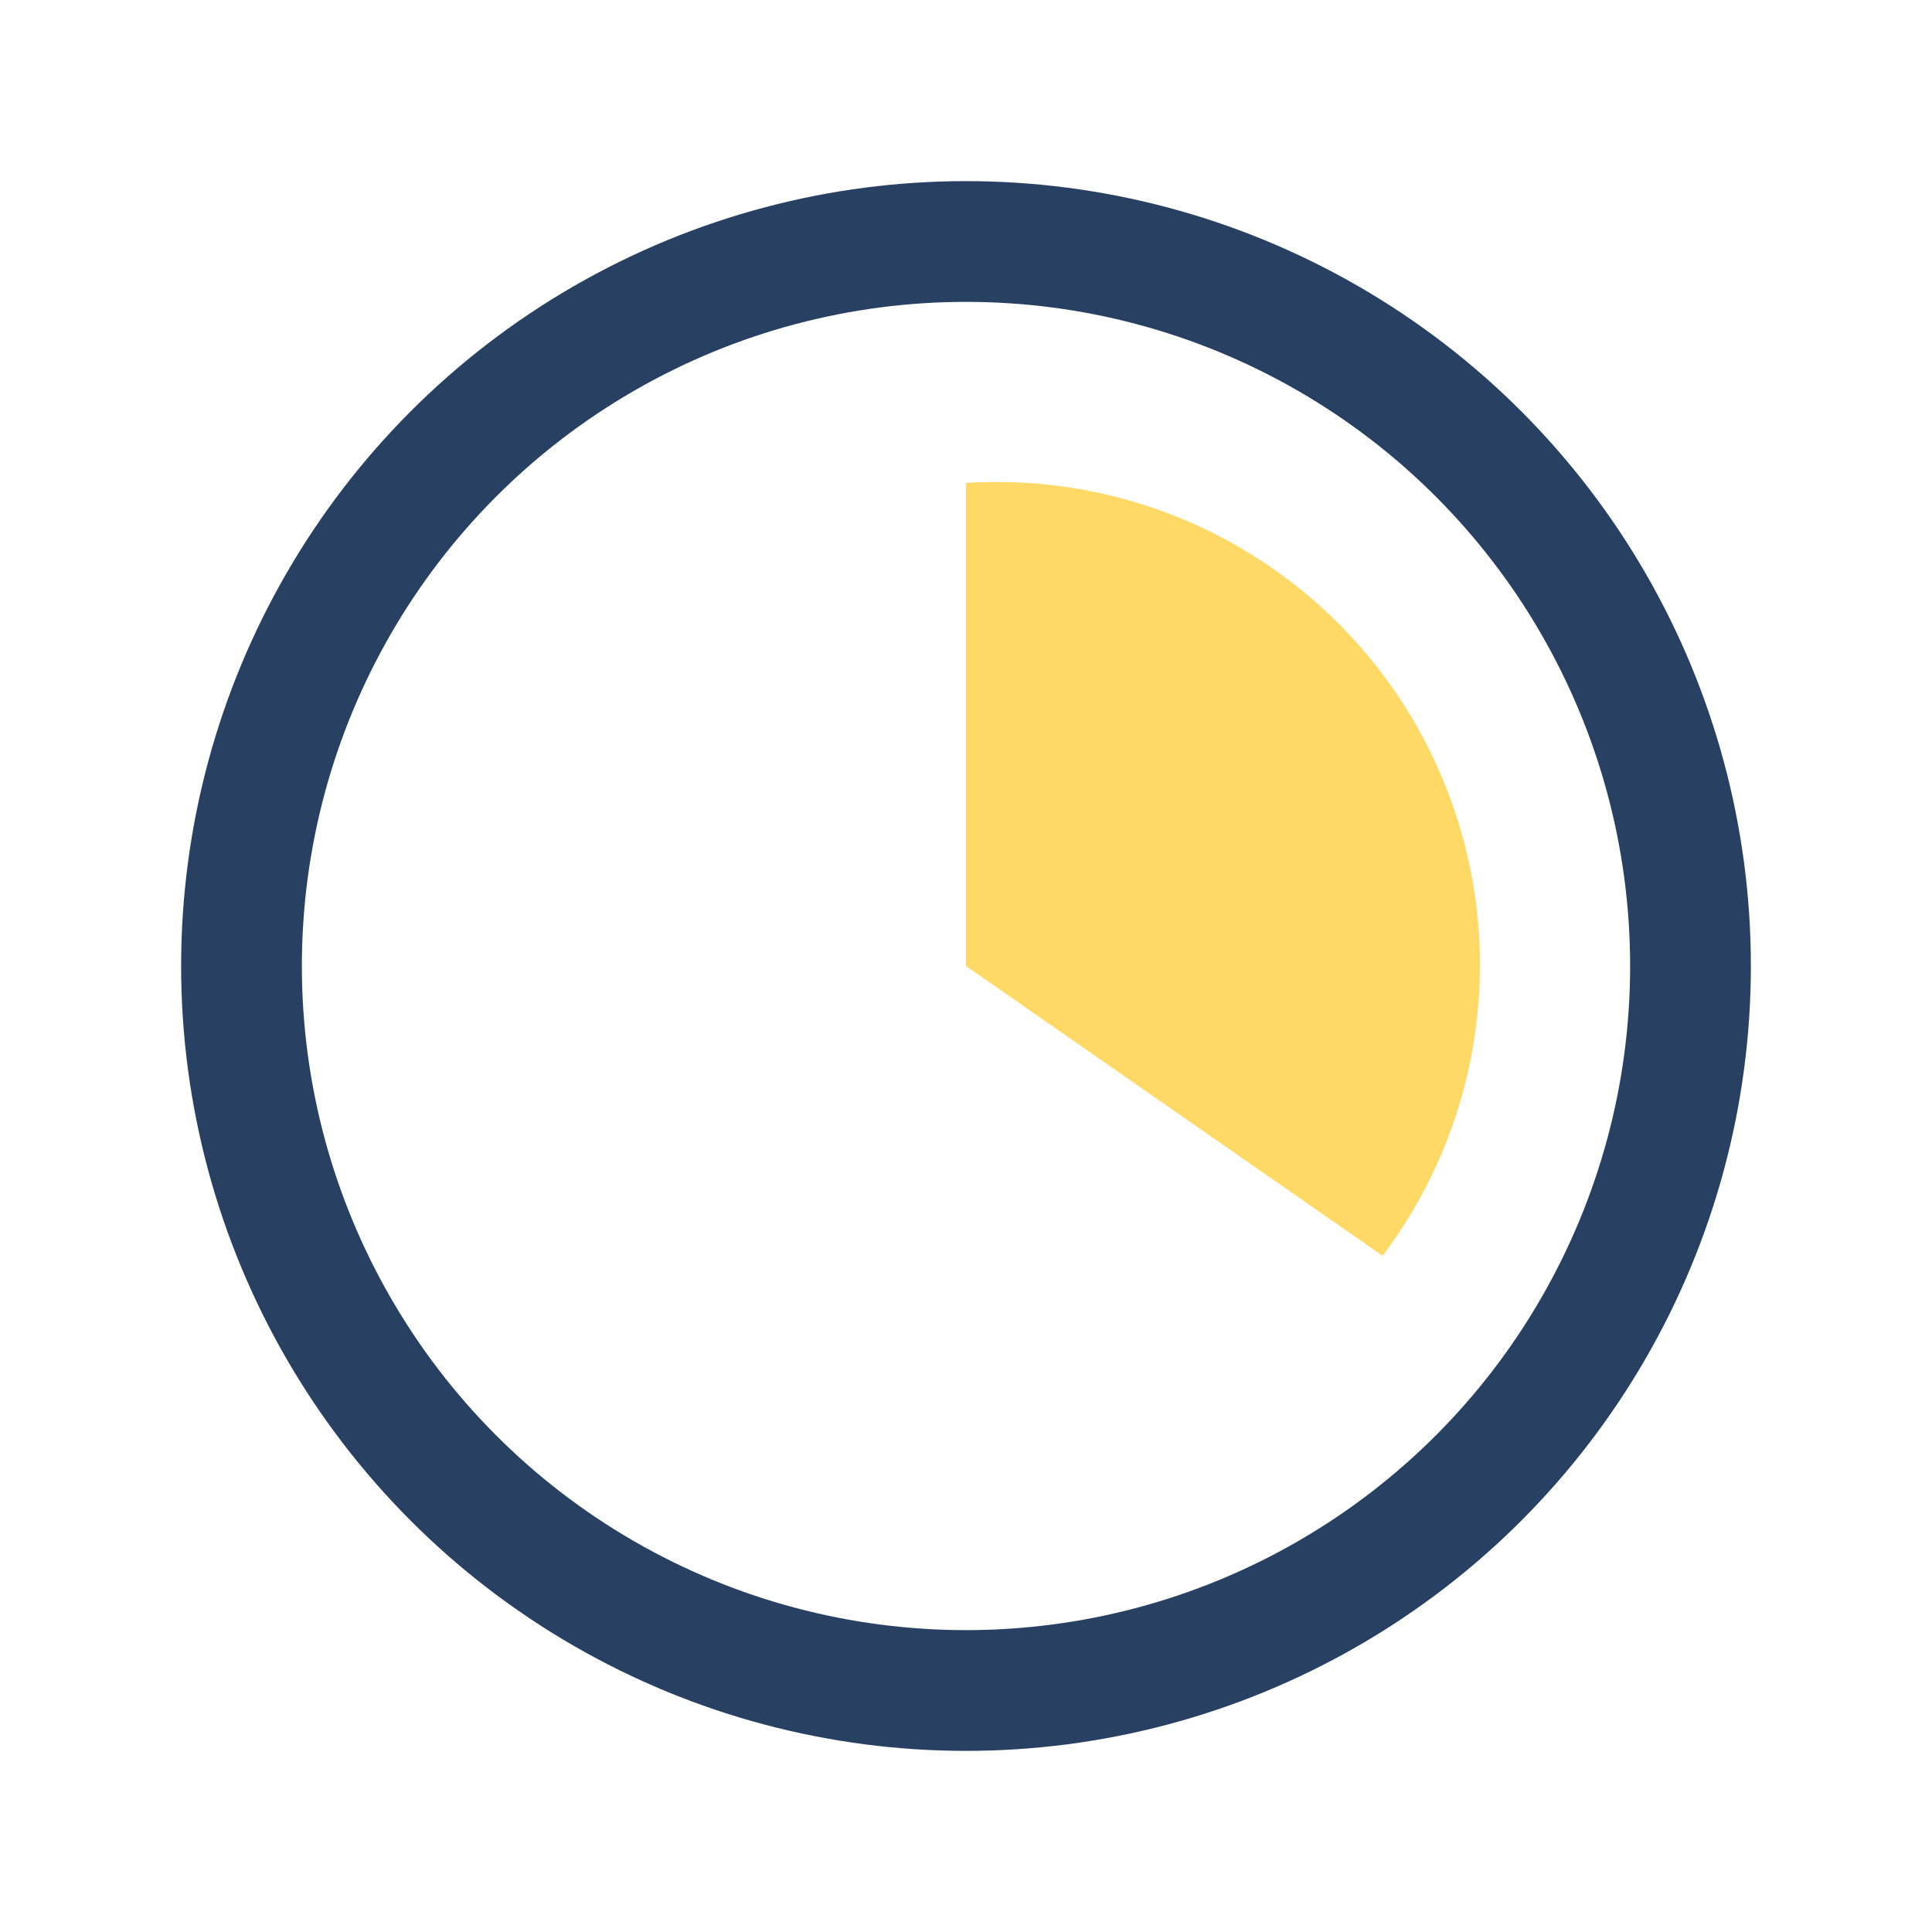
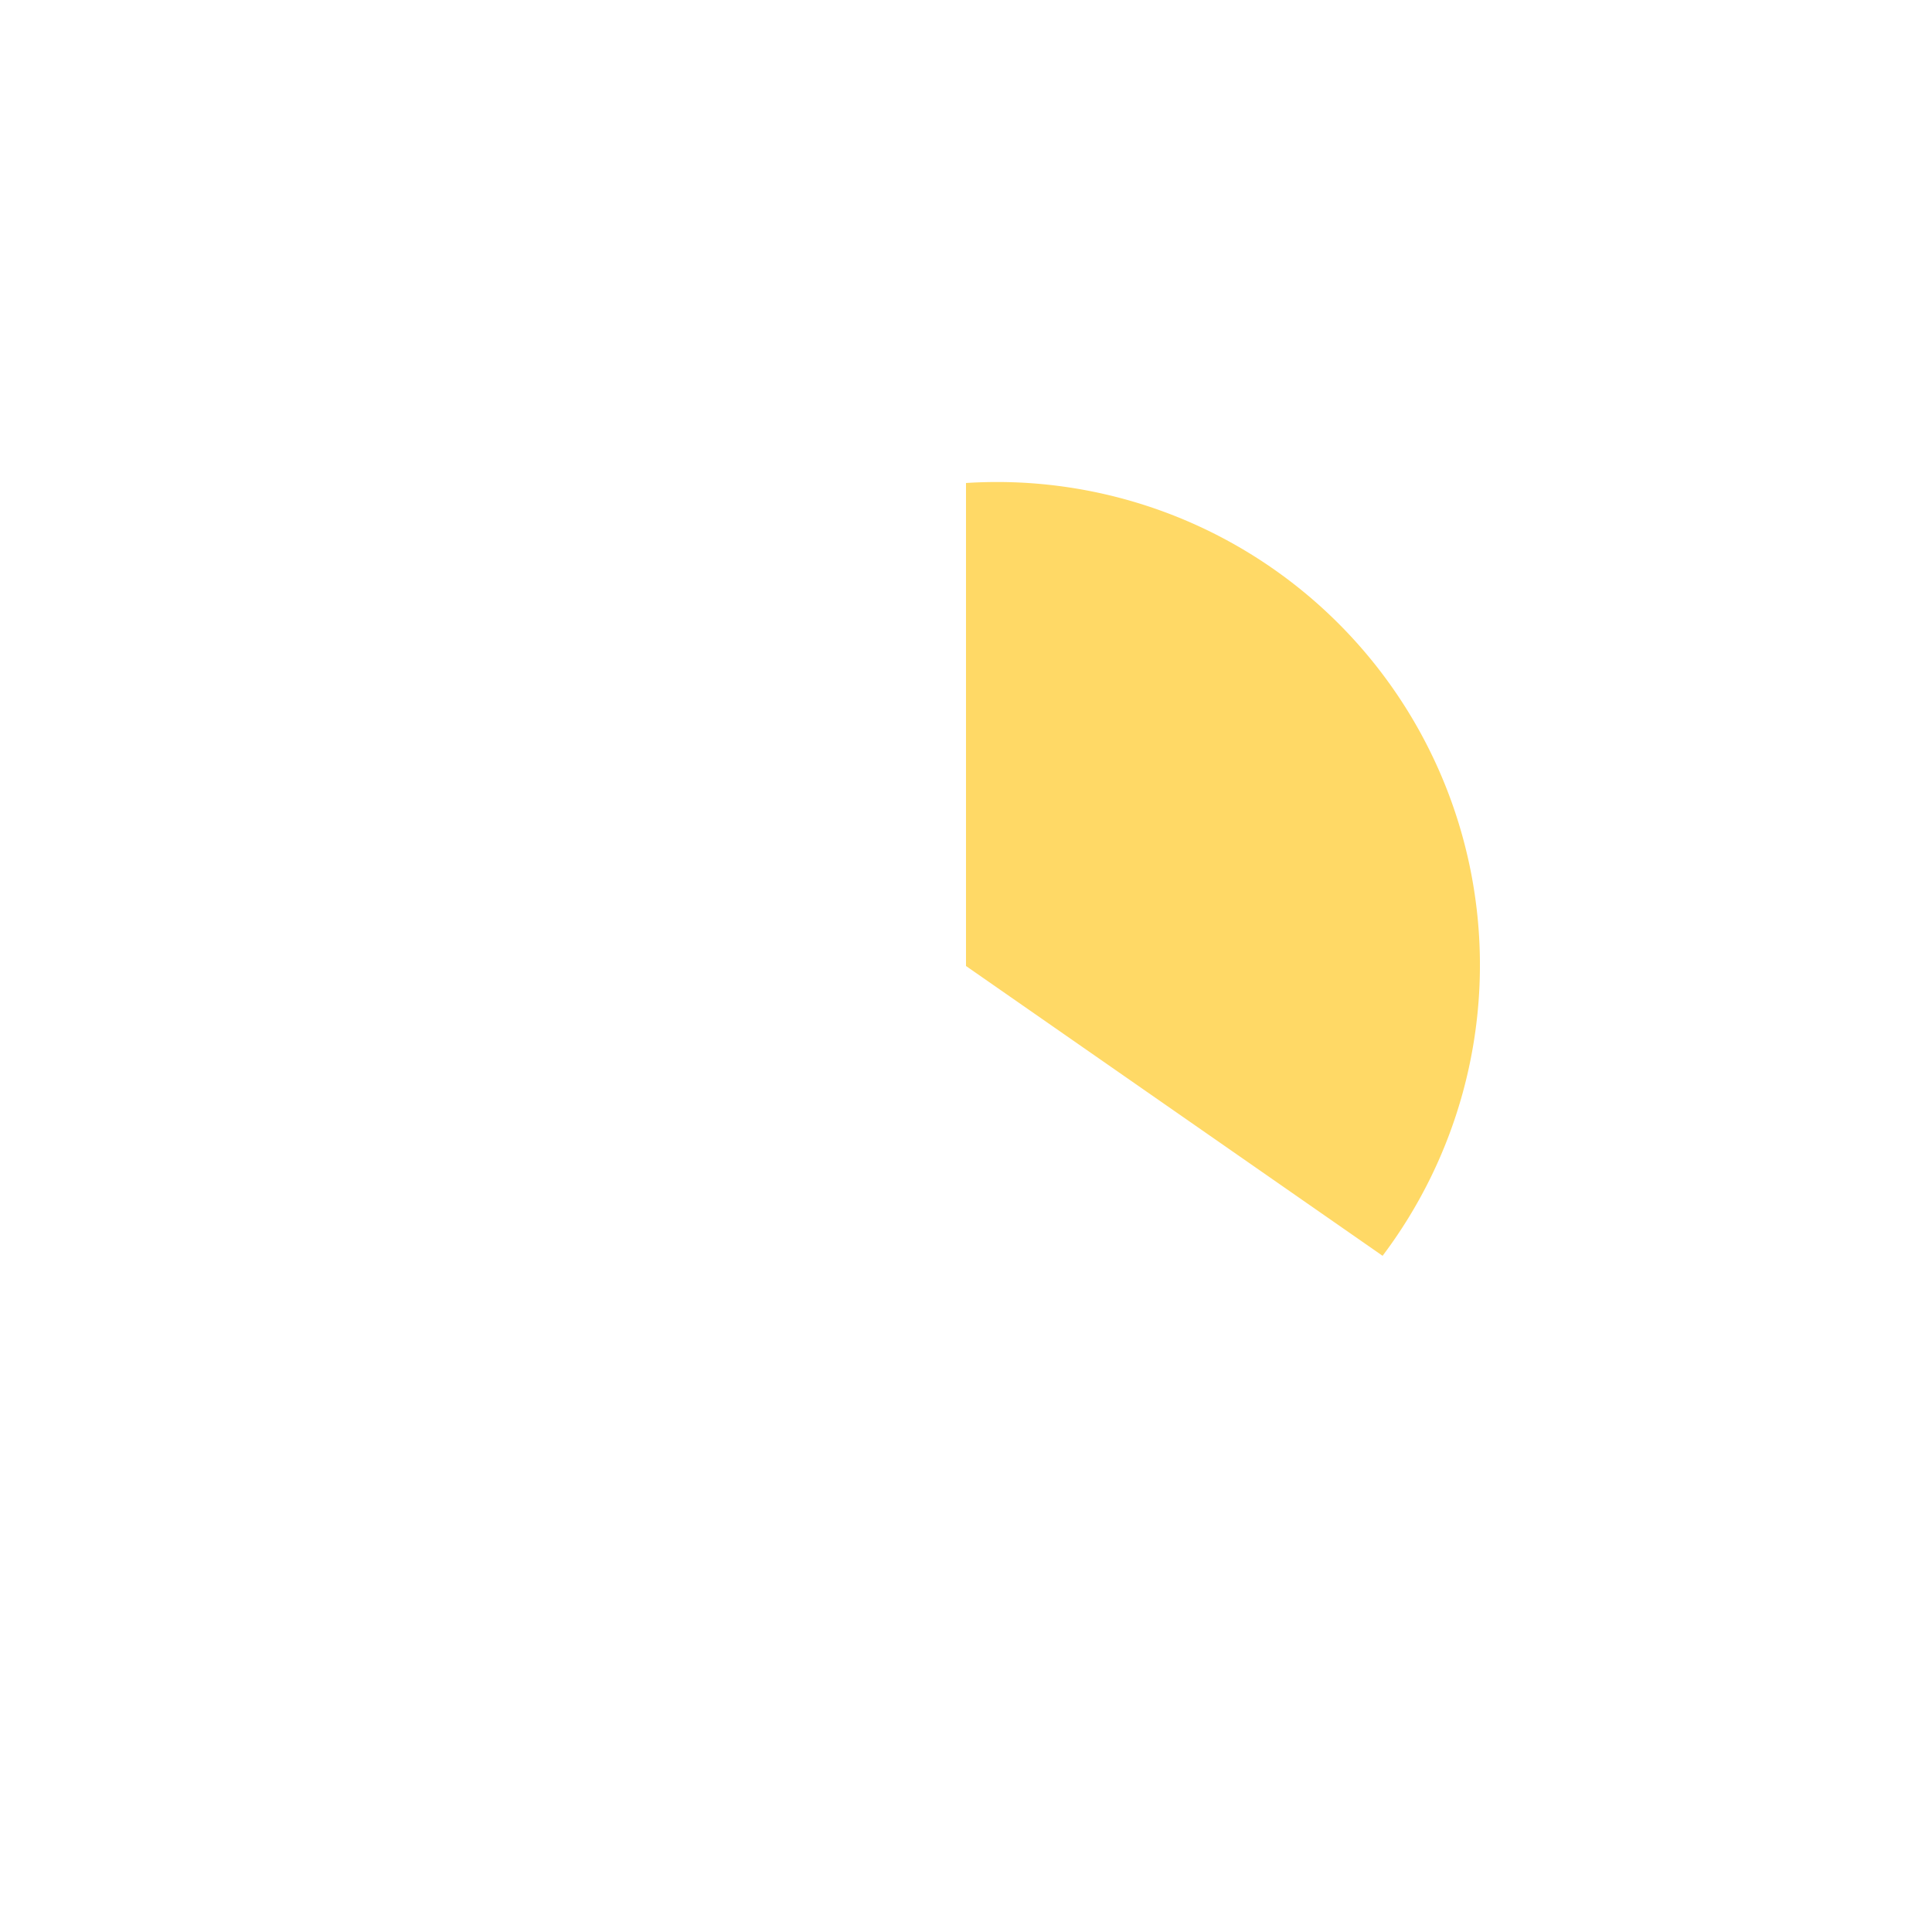
<svg xmlns="http://www.w3.org/2000/svg" width="32" height="32" viewBox="0 0 32 32">
-   <circle cx="16" cy="16" r="12" fill="none" stroke="#284162" stroke-width="2" />
  <path d="M16 16v-8a8 8 0 016.9 12.8l-6.9-4.8z" fill="#FFD966" />
</svg>